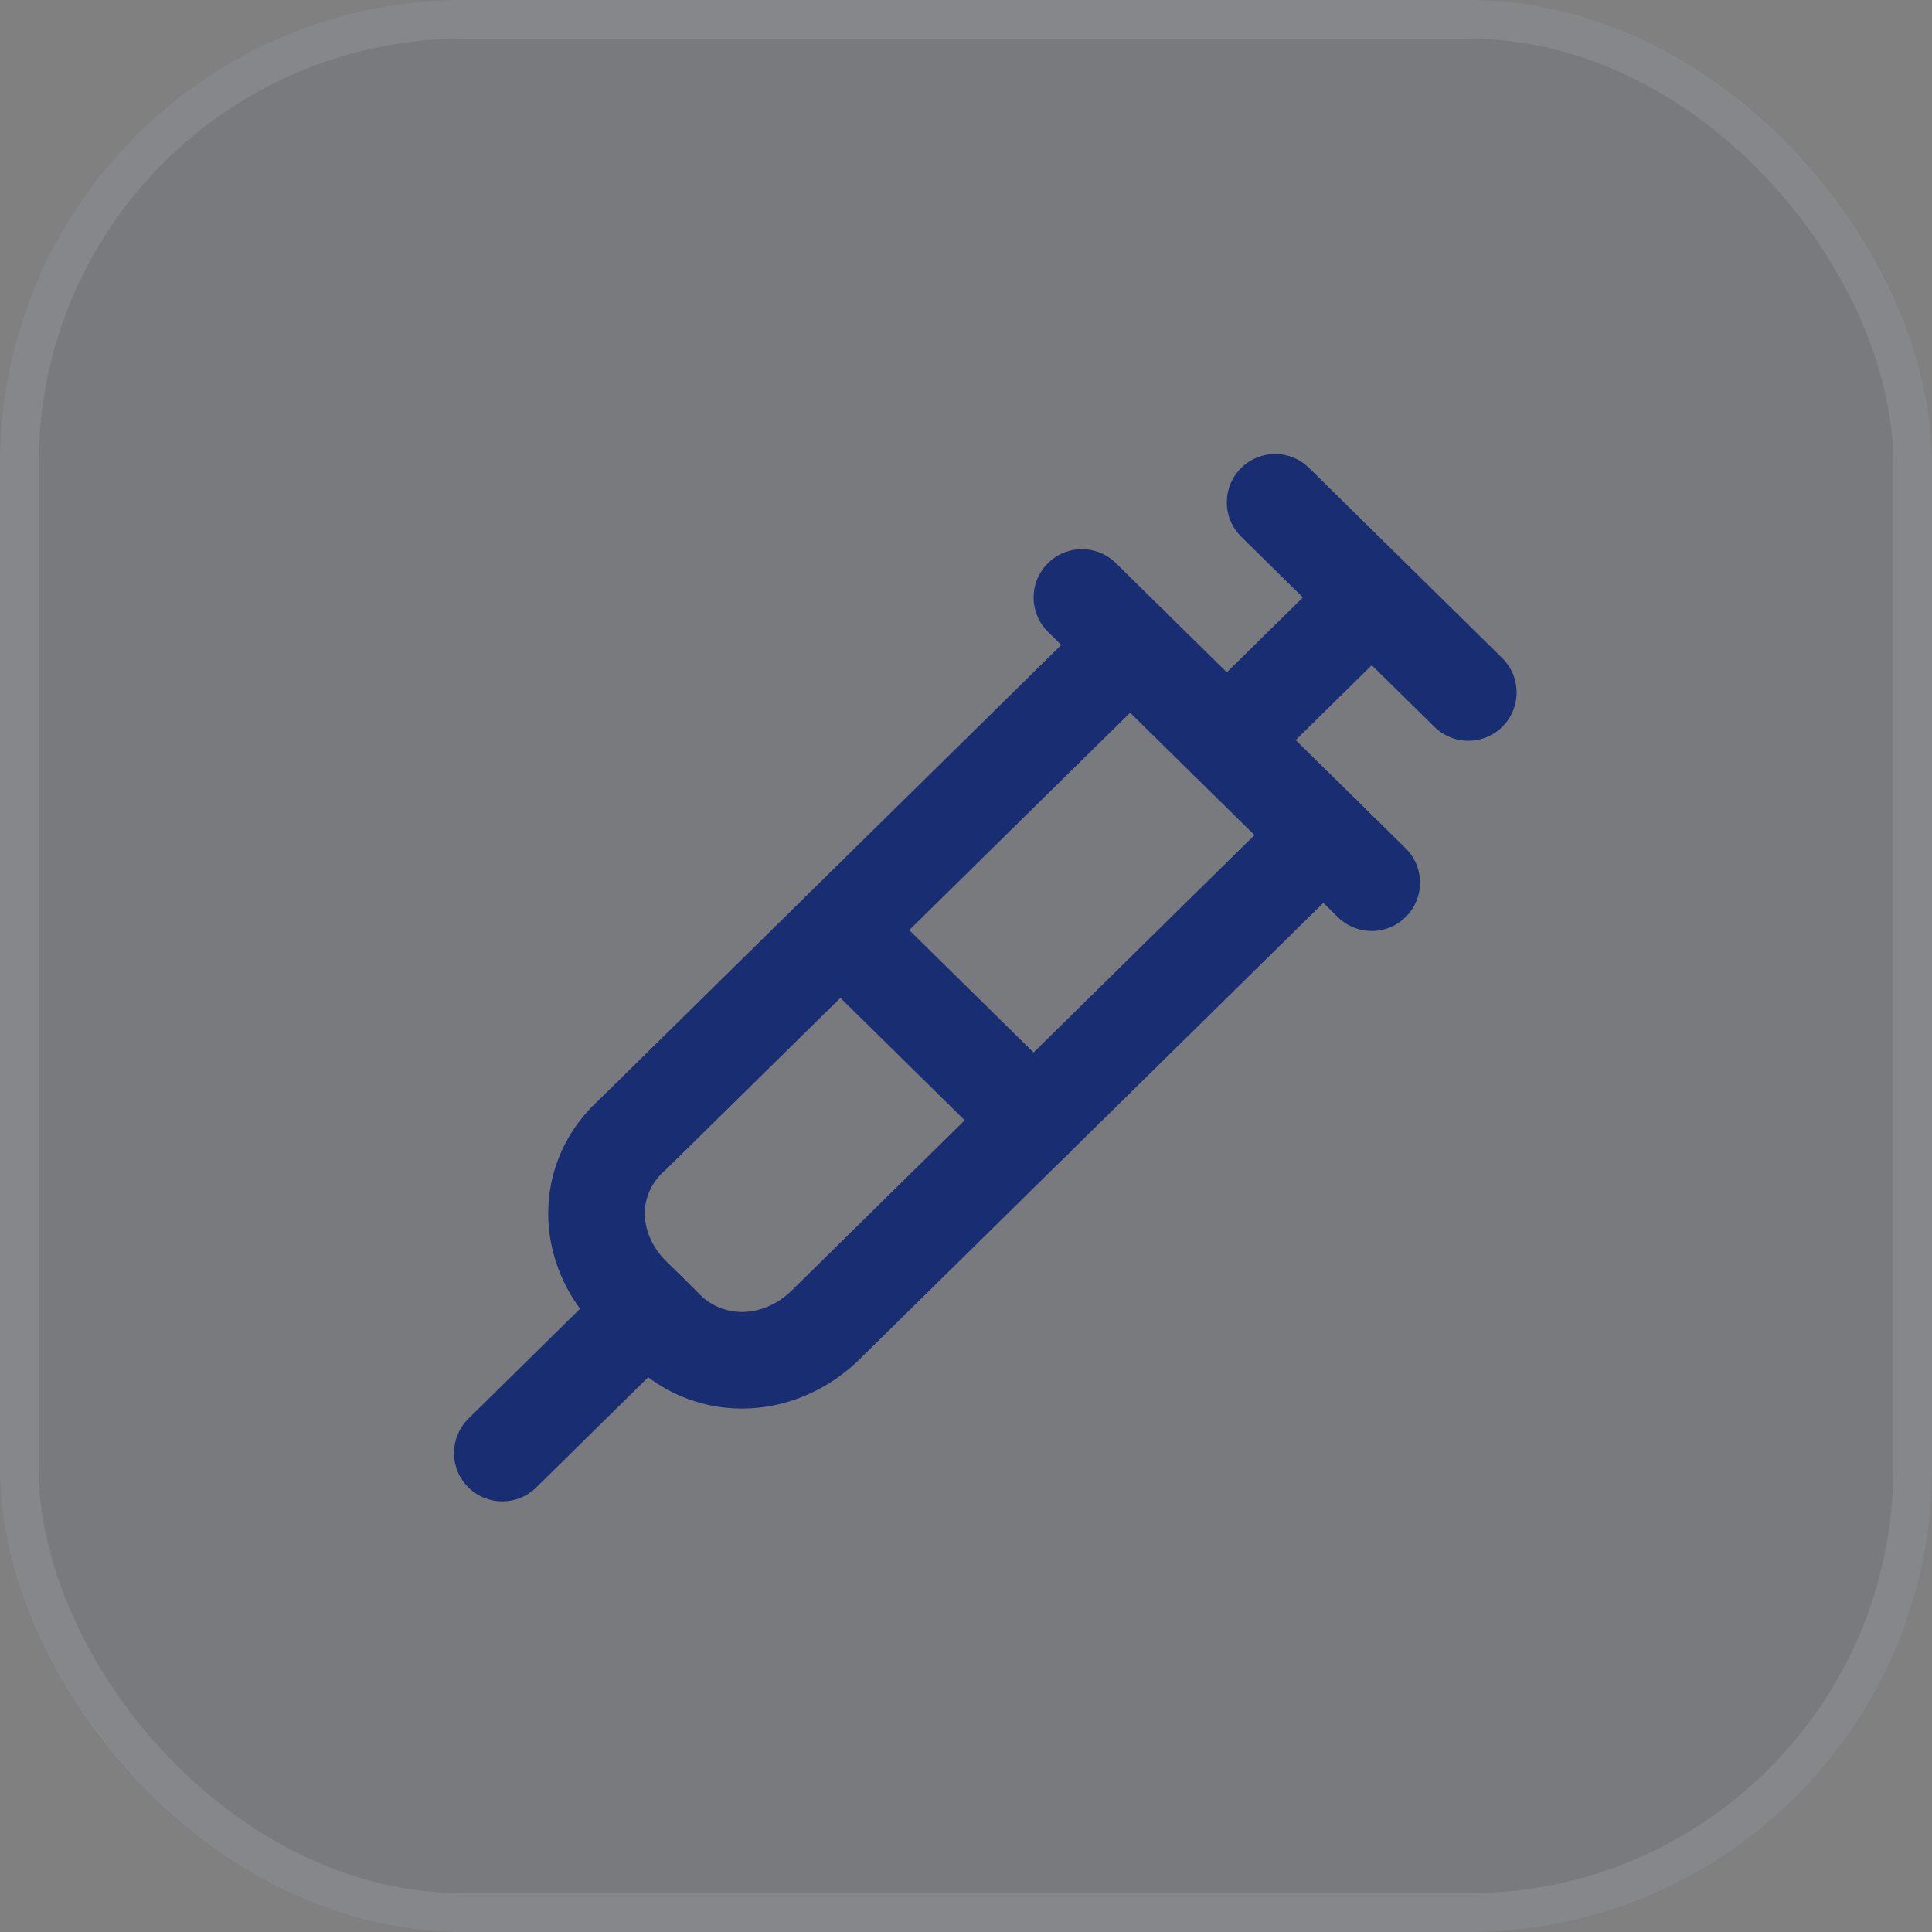
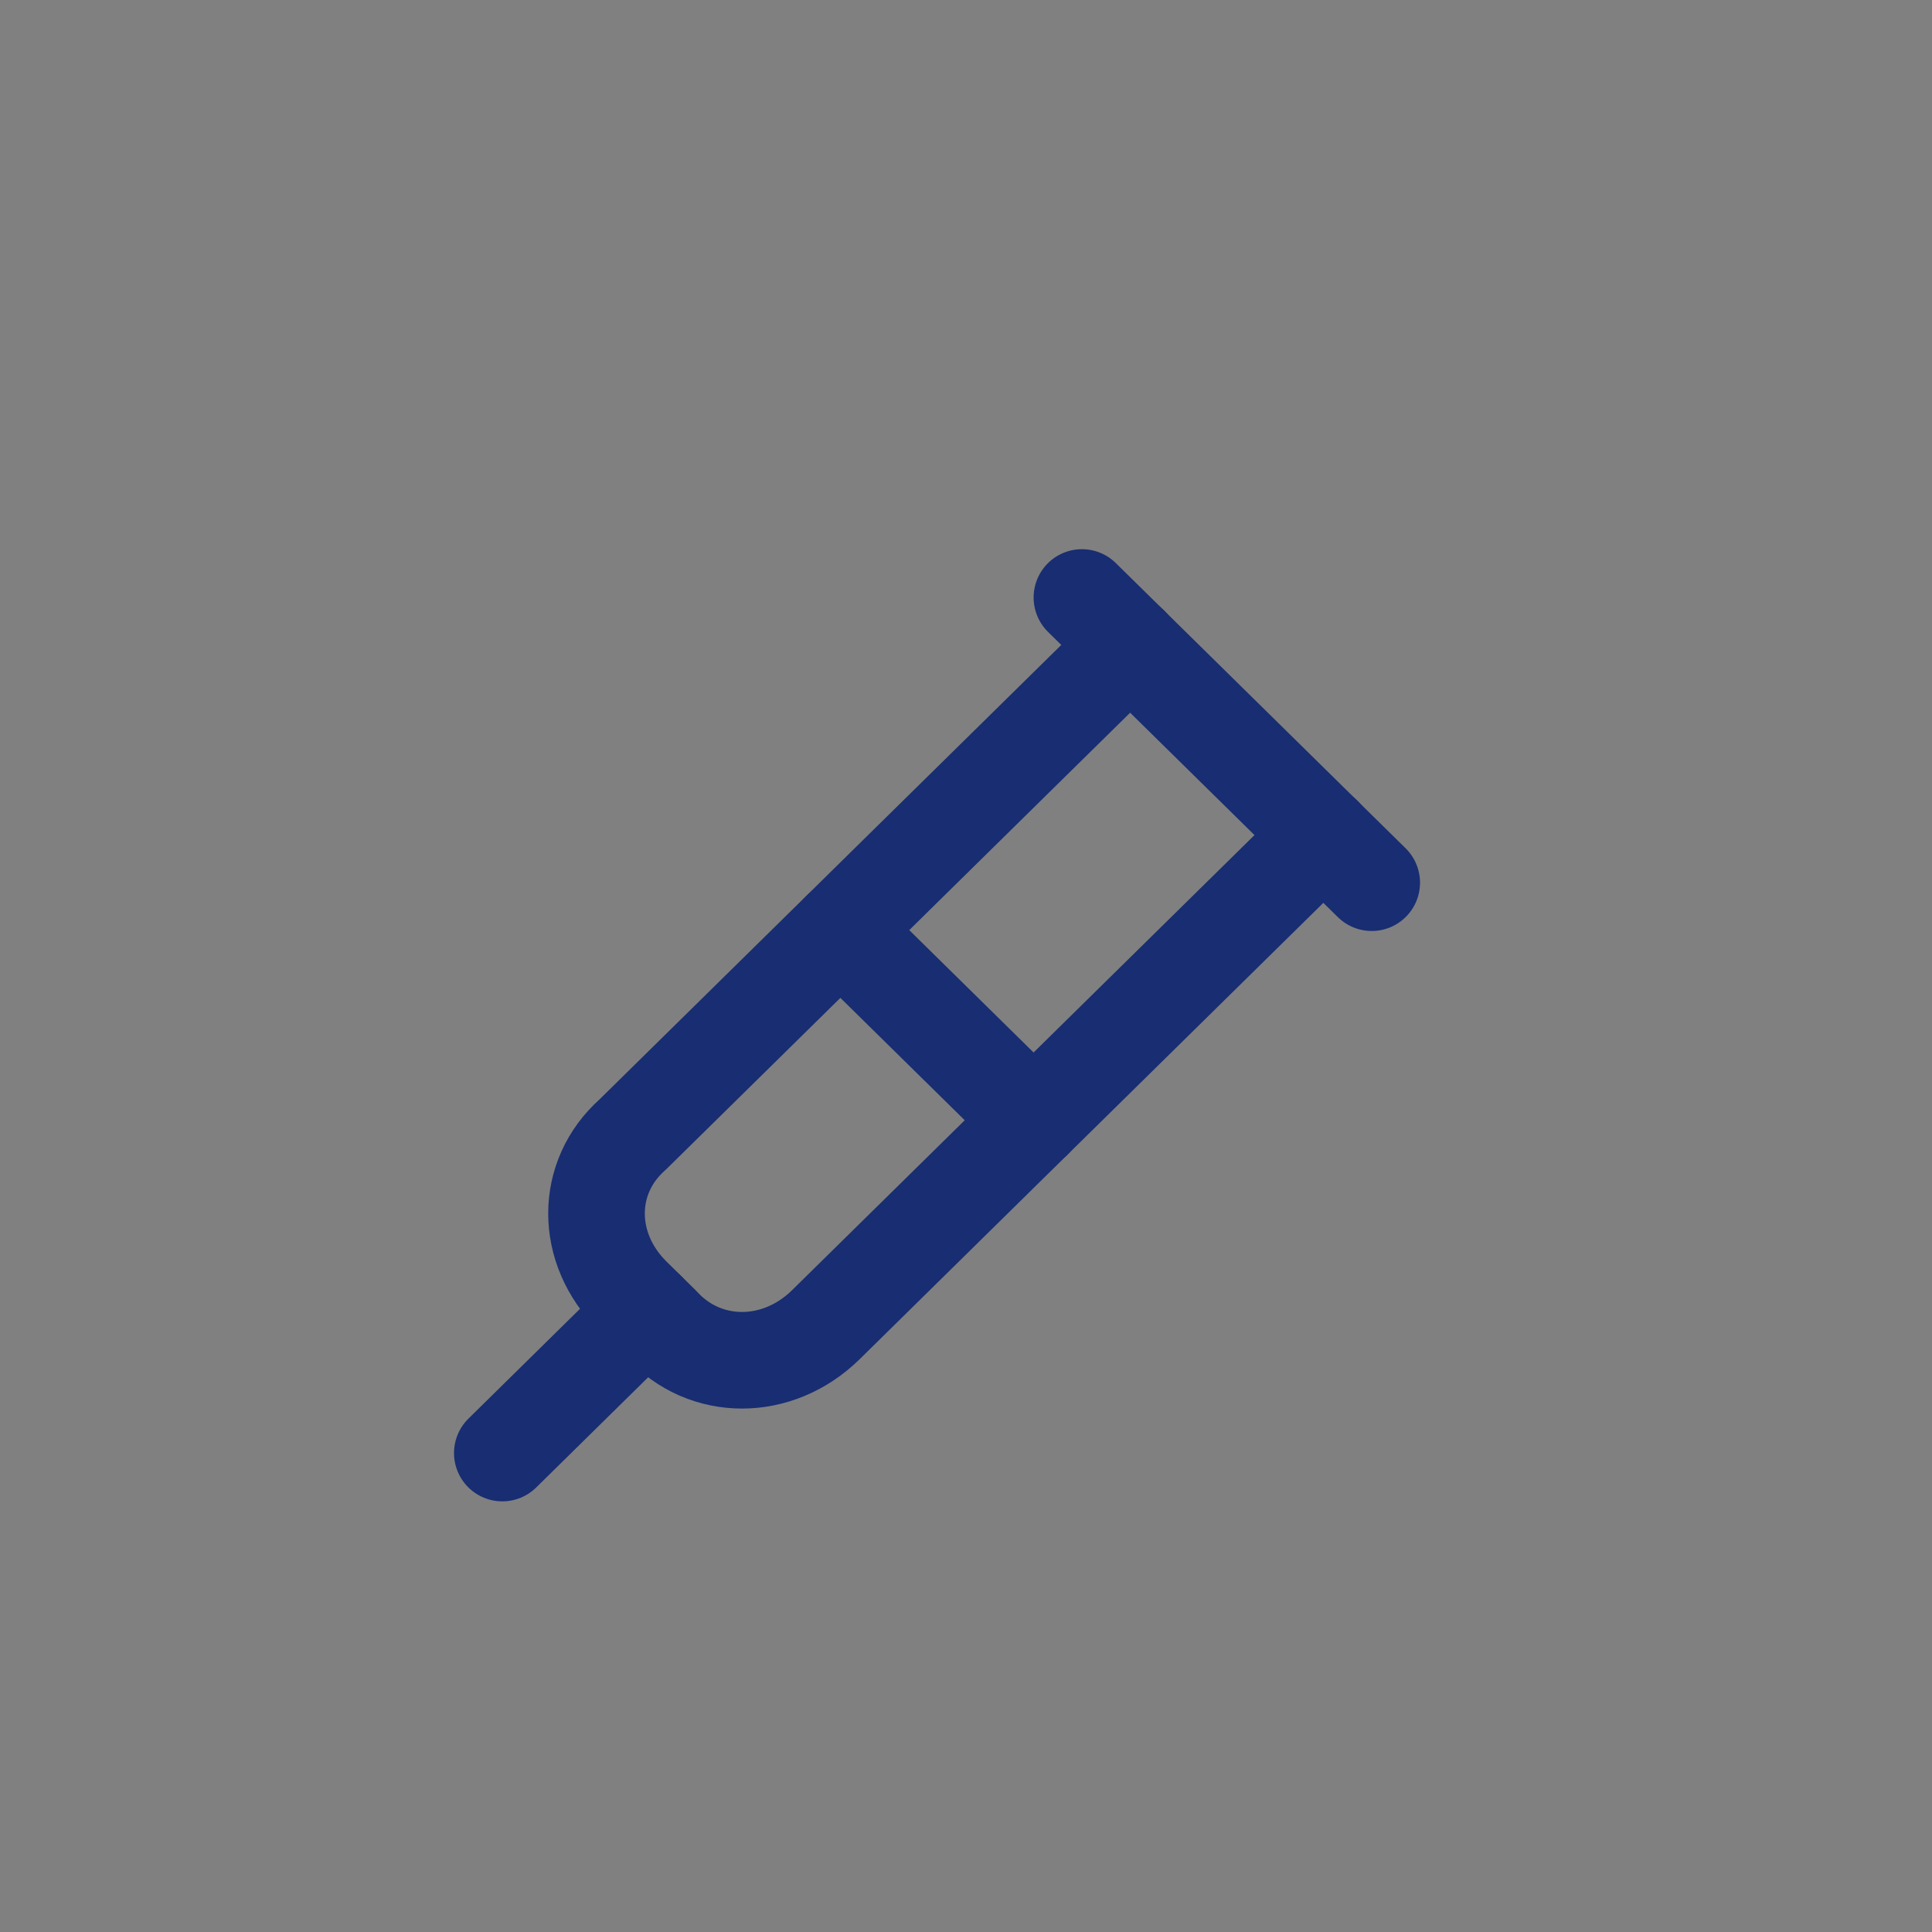
<svg xmlns="http://www.w3.org/2000/svg" width="50" height="50" viewBox="0 0 50 50" fill="none">
  <rect x="0" y="0" width="50" height="50" fill="#808080" stroke="none" />
-   <rect width="50" height="50" rx="12" fill="#182D72" fill-opacity="0.06" />
-   <rect x="0.5" y="0.5" width="49" height="49" rx="11.5" stroke="white" stroke-opacity="0.1" />
-   <path d="M33 13L38 17.921" stroke="#182D72" stroke-width="2.5" stroke-linecap="round" stroke-linejoin="round" />
-   <path d="M31.75 19.153L35.5 15.463" stroke="#182D72" stroke-width="2.5" stroke-linecap="round" stroke-linejoin="round" />
  <path d="M34.25 21.61L21.375 34.281C20.125 35.511 18.25 35.511 17.125 34.281L16.375 33.543C15.125 32.312 15.125 30.467 16.375 29.36L29.25 16.689" stroke="#182D72" stroke-width="2.5" stroke-linecap="round" stroke-linejoin="round" />
  <path d="M21.75 24.072L26.75 28.993" stroke="#182D72" stroke-width="2.5" stroke-linecap="round" stroke-linejoin="round" />
  <path d="M16.75 33.914L13 37.605" stroke="#182D72" stroke-width="2.5" stroke-linecap="round" stroke-linejoin="round" />
  <path d="M28 15.463L35.5 22.844" stroke="#182D72" stroke-width="2.5" stroke-linecap="round" stroke-linejoin="round" />
</svg>